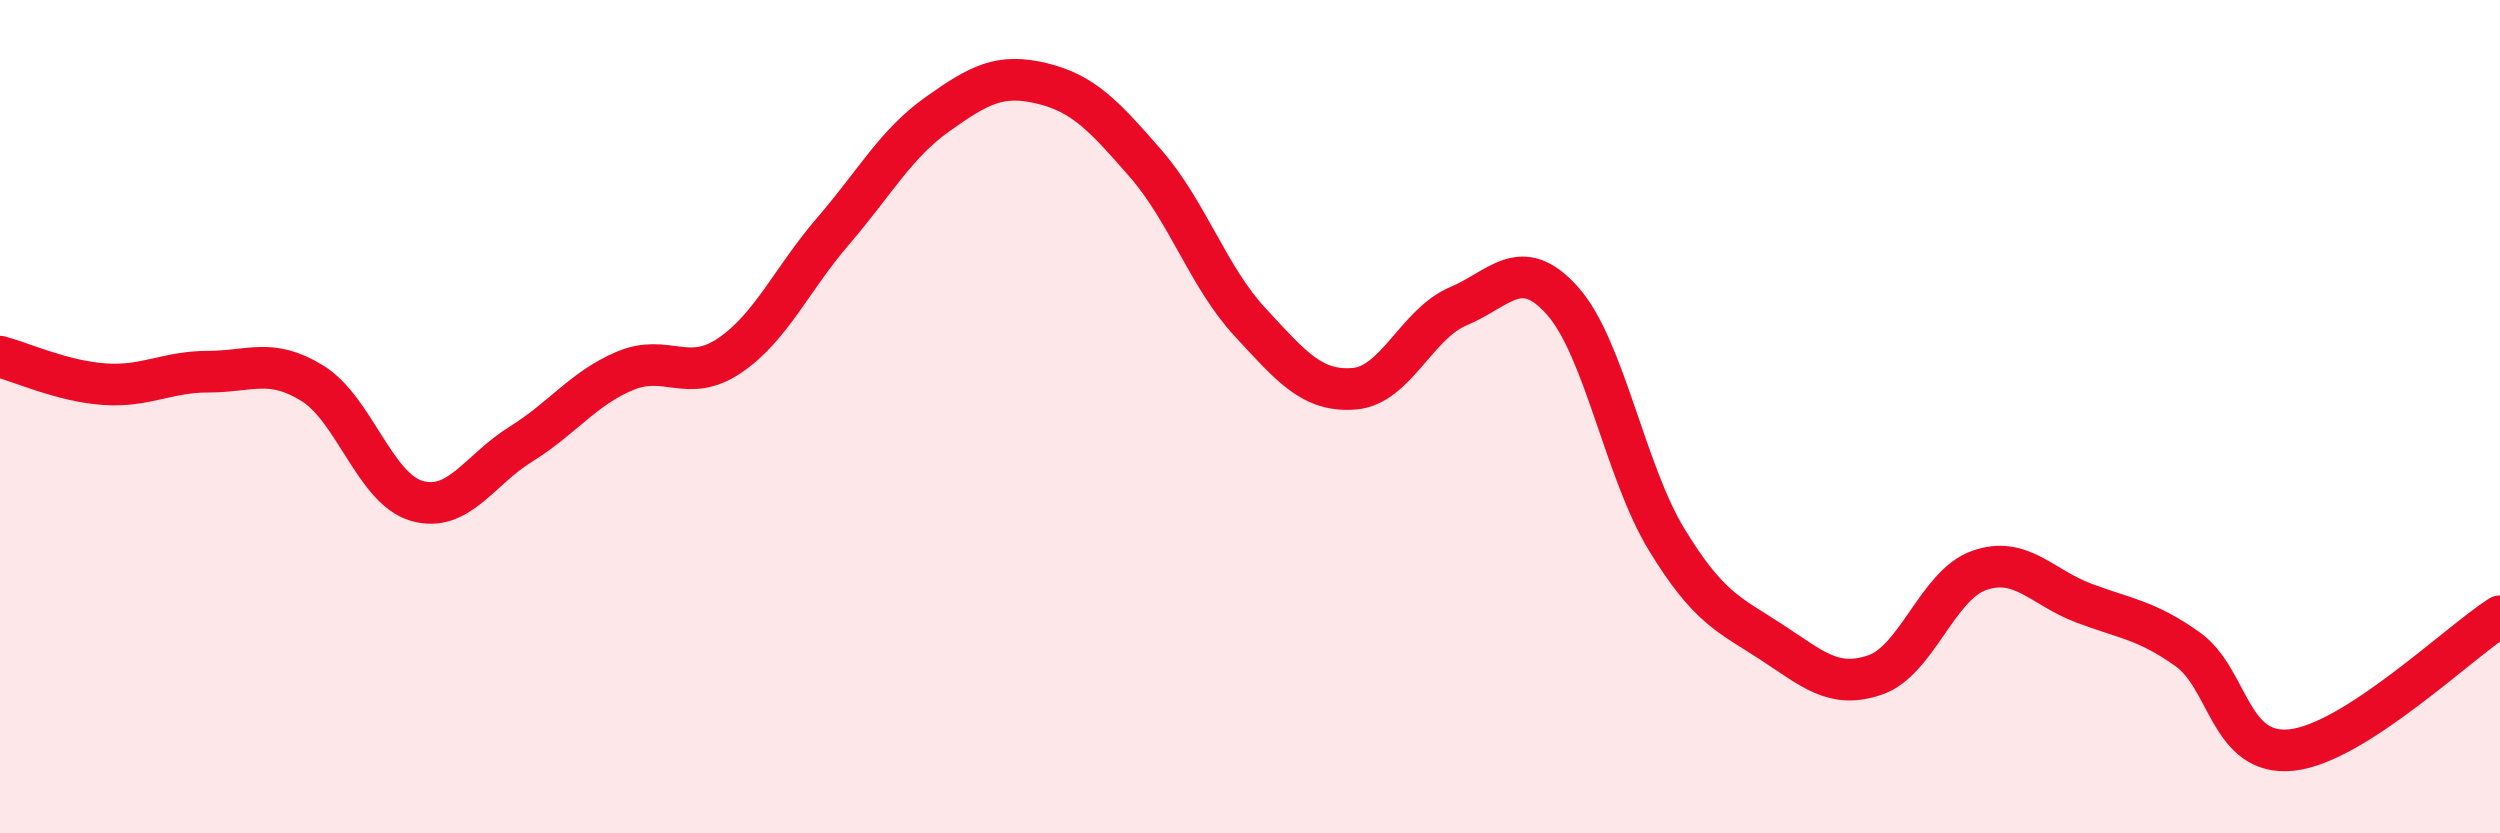
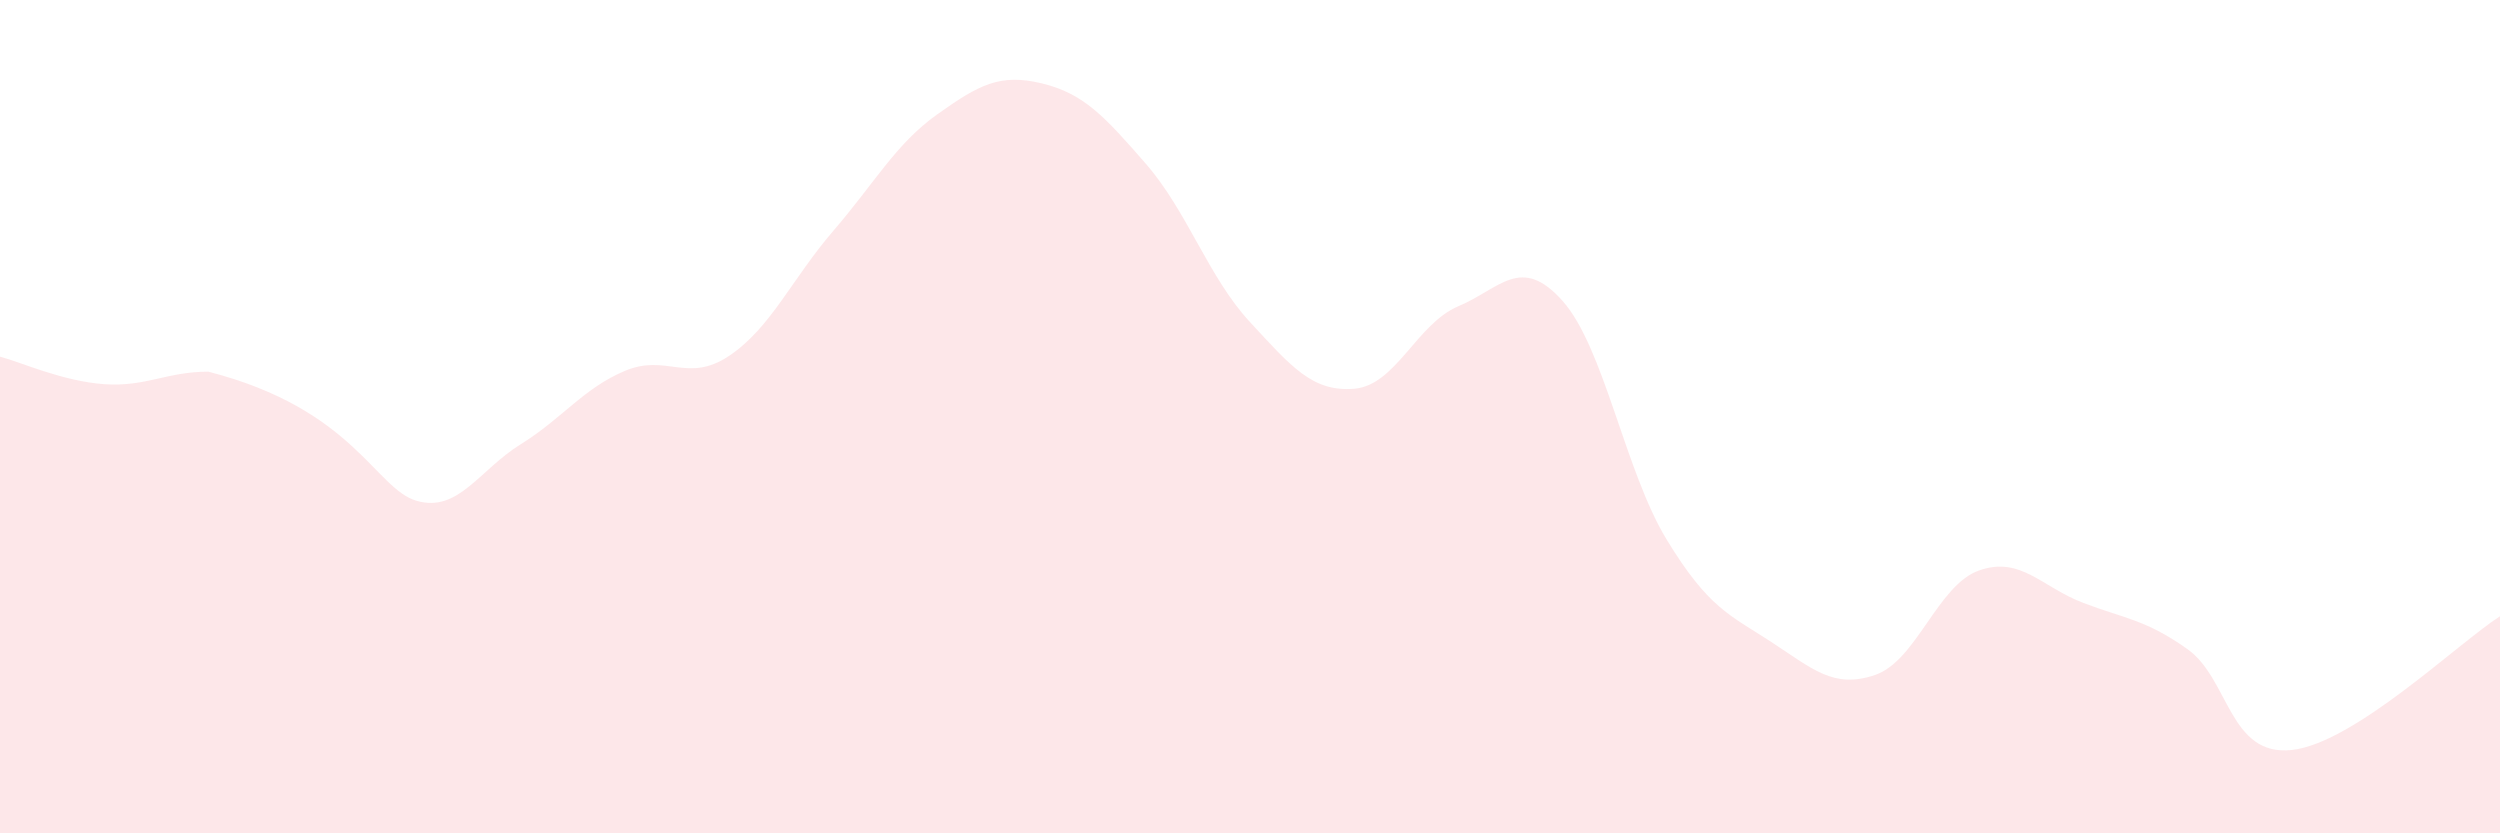
<svg xmlns="http://www.w3.org/2000/svg" width="60" height="20" viewBox="0 0 60 20">
-   <path d="M 0,8.56 C 0.5,8.69 1.5,9.15 2.5,9.22 C 3.5,9.29 4,8.92 5,8.92 C 6,8.92 6.5,8.58 7.5,9.2 C 8.5,9.82 9,11.73 10,12.02 C 11,12.31 11.5,11.28 12.5,10.66 C 13.5,10.04 14,9.32 15,8.9 C 16,8.48 16.5,9.21 17.5,8.54 C 18.5,7.87 19,6.7 20,5.54 C 21,4.38 21.5,3.45 22.5,2.74 C 23.5,2.03 24,1.76 25,2 C 26,2.24 26.5,2.78 27.5,3.93 C 28.5,5.08 29,6.65 30,7.73 C 31,8.81 31.5,9.41 32.5,9.33 C 33.5,9.25 34,7.77 35,7.35 C 36,6.93 36.5,6.1 37.5,7.22 C 38.5,8.34 39,11.31 40,12.95 C 41,14.59 41.5,14.75 42.5,15.4 C 43.5,16.05 44,16.54 45,16.2 C 46,15.86 46.5,14.04 47.5,13.69 C 48.5,13.34 49,14.09 50,14.47 C 51,14.85 51.5,14.87 52.5,15.58 C 53.5,16.29 53.5,18.16 55,18 C 56.5,17.84 59,15.43 60,14.79L60 20L0 20Z" fill="#EB0A25" opacity="0.1" stroke-linecap="round" stroke-linejoin="round" />
-   <path d="M 0,8.56 C 0.5,8.69 1.5,9.15 2.5,9.22 C 3.5,9.29 4,8.92 5,8.92 C 6,8.92 6.5,8.58 7.5,9.2 C 8.5,9.82 9,11.73 10,12.02 C 11,12.31 11.5,11.28 12.5,10.66 C 13.5,10.04 14,9.32 15,8.9 C 16,8.48 16.5,9.21 17.5,8.54 C 18.5,7.87 19,6.7 20,5.54 C 21,4.38 21.5,3.45 22.5,2.74 C 23.5,2.03 24,1.76 25,2 C 26,2.24 26.5,2.78 27.5,3.93 C 28.5,5.08 29,6.65 30,7.73 C 31,8.81 31.5,9.41 32.5,9.33 C 33.5,9.25 34,7.77 35,7.35 C 36,6.93 36.5,6.1 37.5,7.22 C 38.5,8.34 39,11.31 40,12.95 C 41,14.59 41.5,14.75 42.5,15.4 C 43.5,16.05 44,16.54 45,16.2 C 46,15.86 46.5,14.04 47.5,13.69 C 48.5,13.34 49,14.09 50,14.47 C 51,14.85 51.5,14.87 52.5,15.58 C 53.5,16.29 53.5,18.16 55,18 C 56.5,17.84 59,15.43 60,14.79" stroke="#EB0A25" stroke-width="1" fill="none" stroke-linecap="round" stroke-linejoin="round" />
+   <path d="M 0,8.56 C 0.5,8.69 1.5,9.15 2.5,9.22 C 3.5,9.29 4,8.92 5,8.92 C 8.5,9.82 9,11.73 10,12.02 C 11,12.31 11.5,11.28 12.5,10.66 C 13.5,10.04 14,9.32 15,8.9 C 16,8.48 16.5,9.21 17.5,8.54 C 18.5,7.87 19,6.7 20,5.54 C 21,4.38 21.5,3.45 22.5,2.74 C 23.5,2.03 24,1.76 25,2 C 26,2.24 26.5,2.78 27.5,3.93 C 28.5,5.08 29,6.65 30,7.73 C 31,8.81 31.5,9.41 32.5,9.33 C 33.5,9.25 34,7.77 35,7.35 C 36,6.93 36.5,6.1 37.5,7.22 C 38.5,8.34 39,11.31 40,12.95 C 41,14.59 41.5,14.75 42.5,15.4 C 43.5,16.05 44,16.54 45,16.2 C 46,15.86 46.5,14.04 47.5,13.69 C 48.5,13.34 49,14.09 50,14.47 C 51,14.85 51.5,14.87 52.5,15.58 C 53.5,16.29 53.5,18.16 55,18 C 56.5,17.84 59,15.43 60,14.79L60 20L0 20Z" fill="#EB0A25" opacity="0.1" stroke-linecap="round" stroke-linejoin="round" />
</svg>